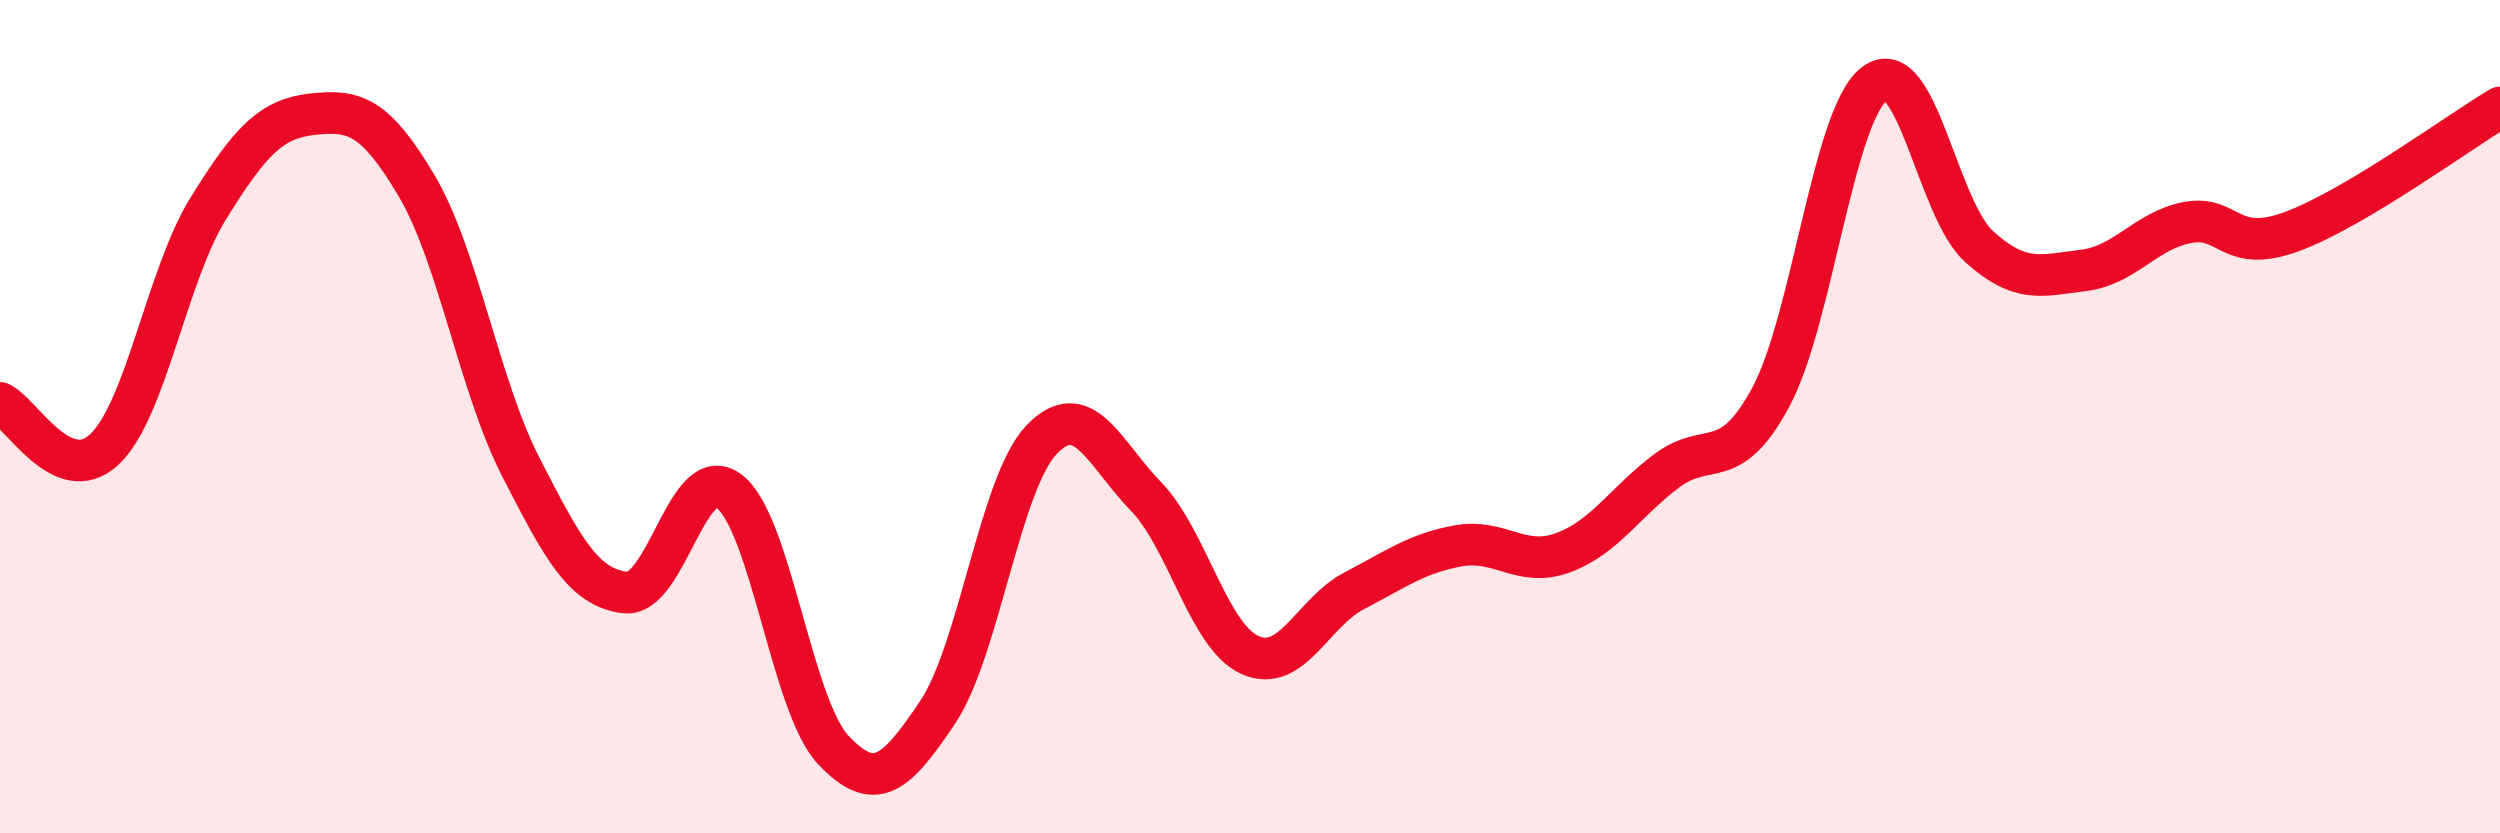
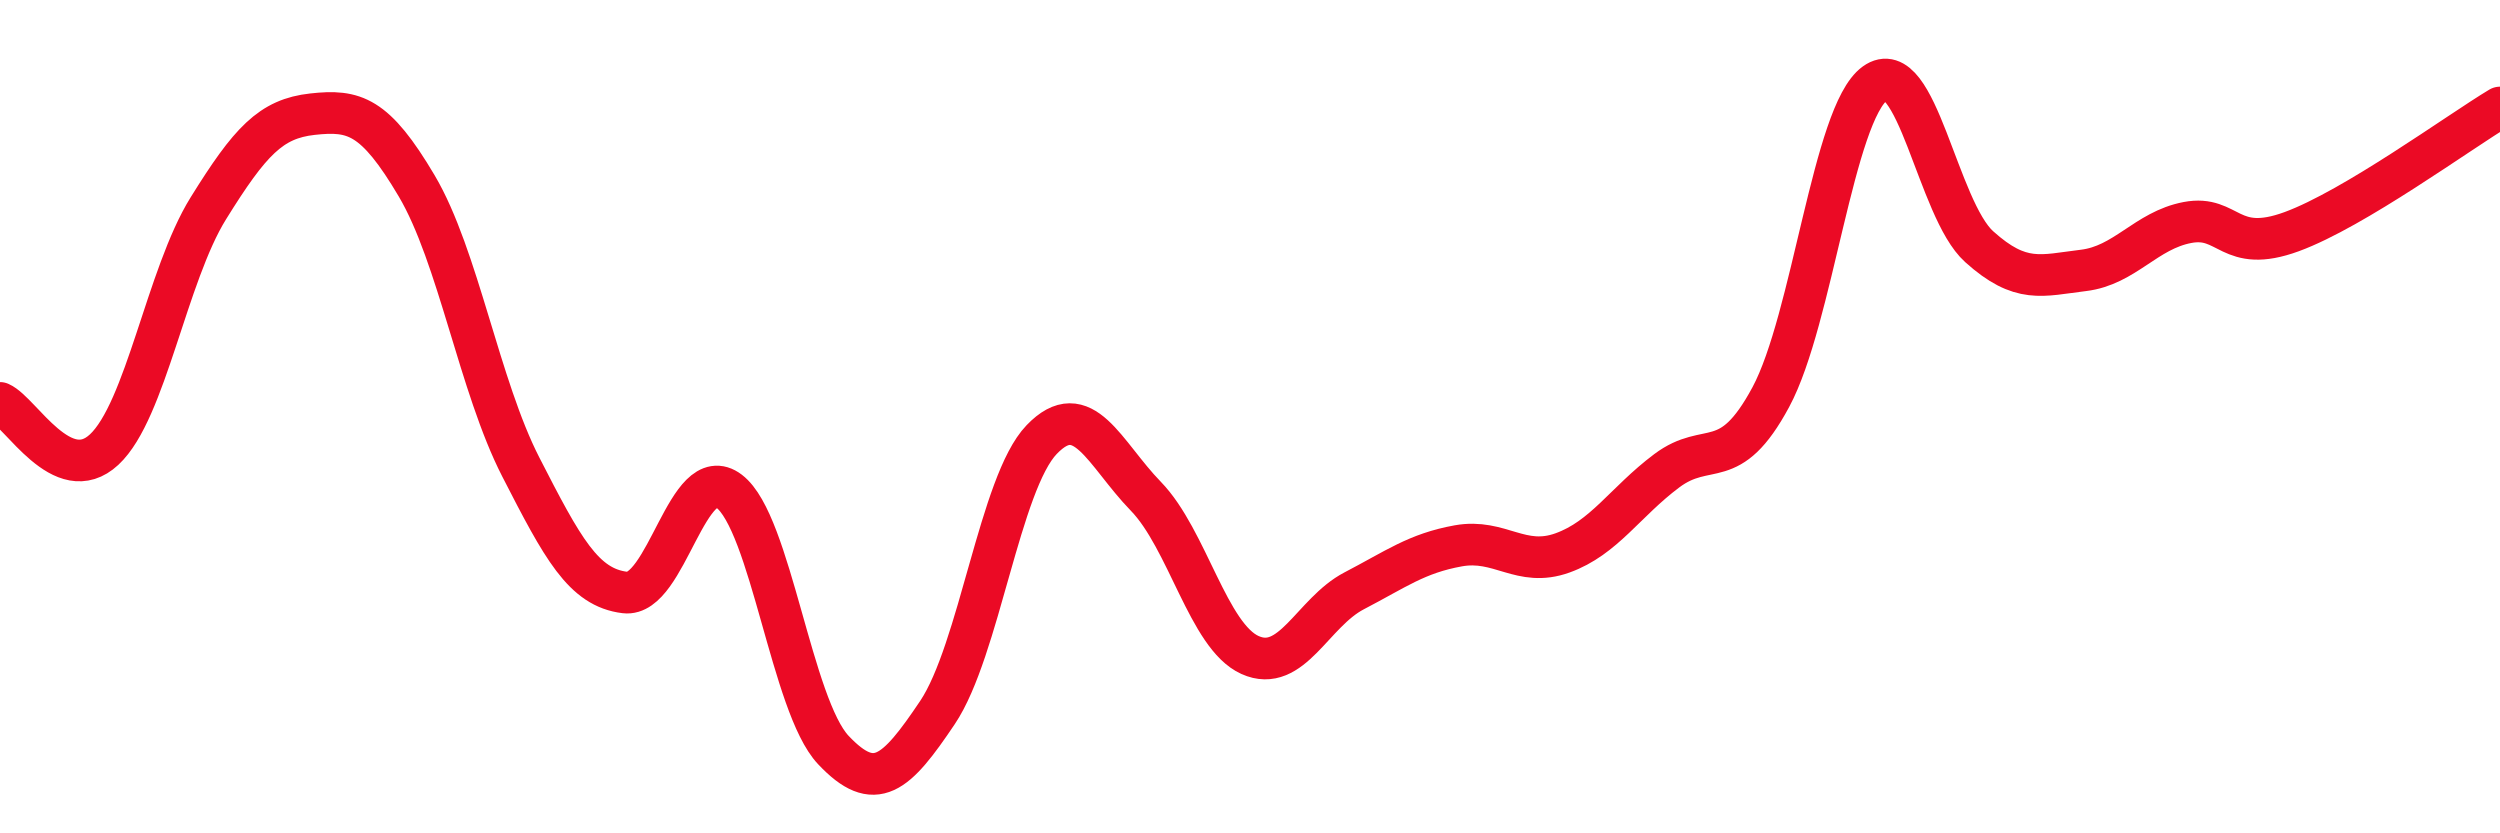
<svg xmlns="http://www.w3.org/2000/svg" width="60" height="20" viewBox="0 0 60 20">
-   <path d="M 0,9.67 C 0.5,9.89 1.5,11.72 2.5,10.79 C 3.5,9.86 4,6.61 5,5 C 6,3.39 6.5,2.85 7.5,2.74 C 8.5,2.63 9,2.77 10,4.46 C 11,6.15 11.5,9.26 12.5,11.21 C 13.5,13.16 14,14.1 15,14.22 C 16,14.34 16.5,11.03 17.5,11.79 C 18.5,12.55 19,16.94 20,18 C 21,19.06 21.5,18.59 22.5,17.1 C 23.5,15.61 24,11.59 25,10.55 C 26,9.51 26.5,10.88 27.5,11.91 C 28.5,12.94 29,15.27 30,15.72 C 31,16.17 31.5,14.7 32.5,14.18 C 33.5,13.66 34,13.28 35,13.1 C 36,12.92 36.5,13.63 37.5,13.27 C 38.5,12.91 39,12.05 40,11.3 C 41,10.55 41.5,11.39 42.5,9.53 C 43.5,7.67 44,2.72 45,2 C 46,1.28 46.5,5.02 47.5,5.92 C 48.5,6.82 49,6.61 50,6.49 C 51,6.37 51.5,5.53 52.5,5.34 C 53.5,5.15 53.5,6.11 55,5.56 C 56.5,5.01 59,3.18 60,2.58L60 20L0 20Z" fill="#EB0A25" opacity="0.1" stroke-linecap="round" stroke-linejoin="round" />
  <path d="M 0,9.67 C 0.5,9.89 1.5,11.72 2.5,10.79 C 3.5,9.86 4,6.61 5,5 C 6,3.39 6.5,2.85 7.5,2.74 C 8.5,2.63 9,2.77 10,4.46 C 11,6.15 11.5,9.26 12.5,11.21 C 13.5,13.16 14,14.1 15,14.22 C 16,14.34 16.5,11.03 17.5,11.79 C 18.5,12.55 19,16.94 20,18 C 21,19.06 21.5,18.59 22.5,17.1 C 23.5,15.61 24,11.59 25,10.55 C 26,9.51 26.5,10.88 27.5,11.91 C 28.5,12.94 29,15.27 30,15.72 C 31,16.17 31.5,14.7 32.5,14.18 C 33.5,13.66 34,13.28 35,13.1 C 36,12.92 36.5,13.63 37.5,13.27 C 38.5,12.91 39,12.05 40,11.3 C 41,10.55 41.5,11.39 42.5,9.53 C 43.5,7.67 44,2.72 45,2 C 46,1.28 46.5,5.02 47.5,5.92 C 48.5,6.82 49,6.61 50,6.49 C 51,6.37 51.5,5.53 52.5,5.34 C 53.5,5.15 53.5,6.11 55,5.56 C 56.5,5.01 59,3.18 60,2.58" stroke="#EB0A25" stroke-width="1" fill="none" stroke-linecap="round" stroke-linejoin="round" />
</svg>